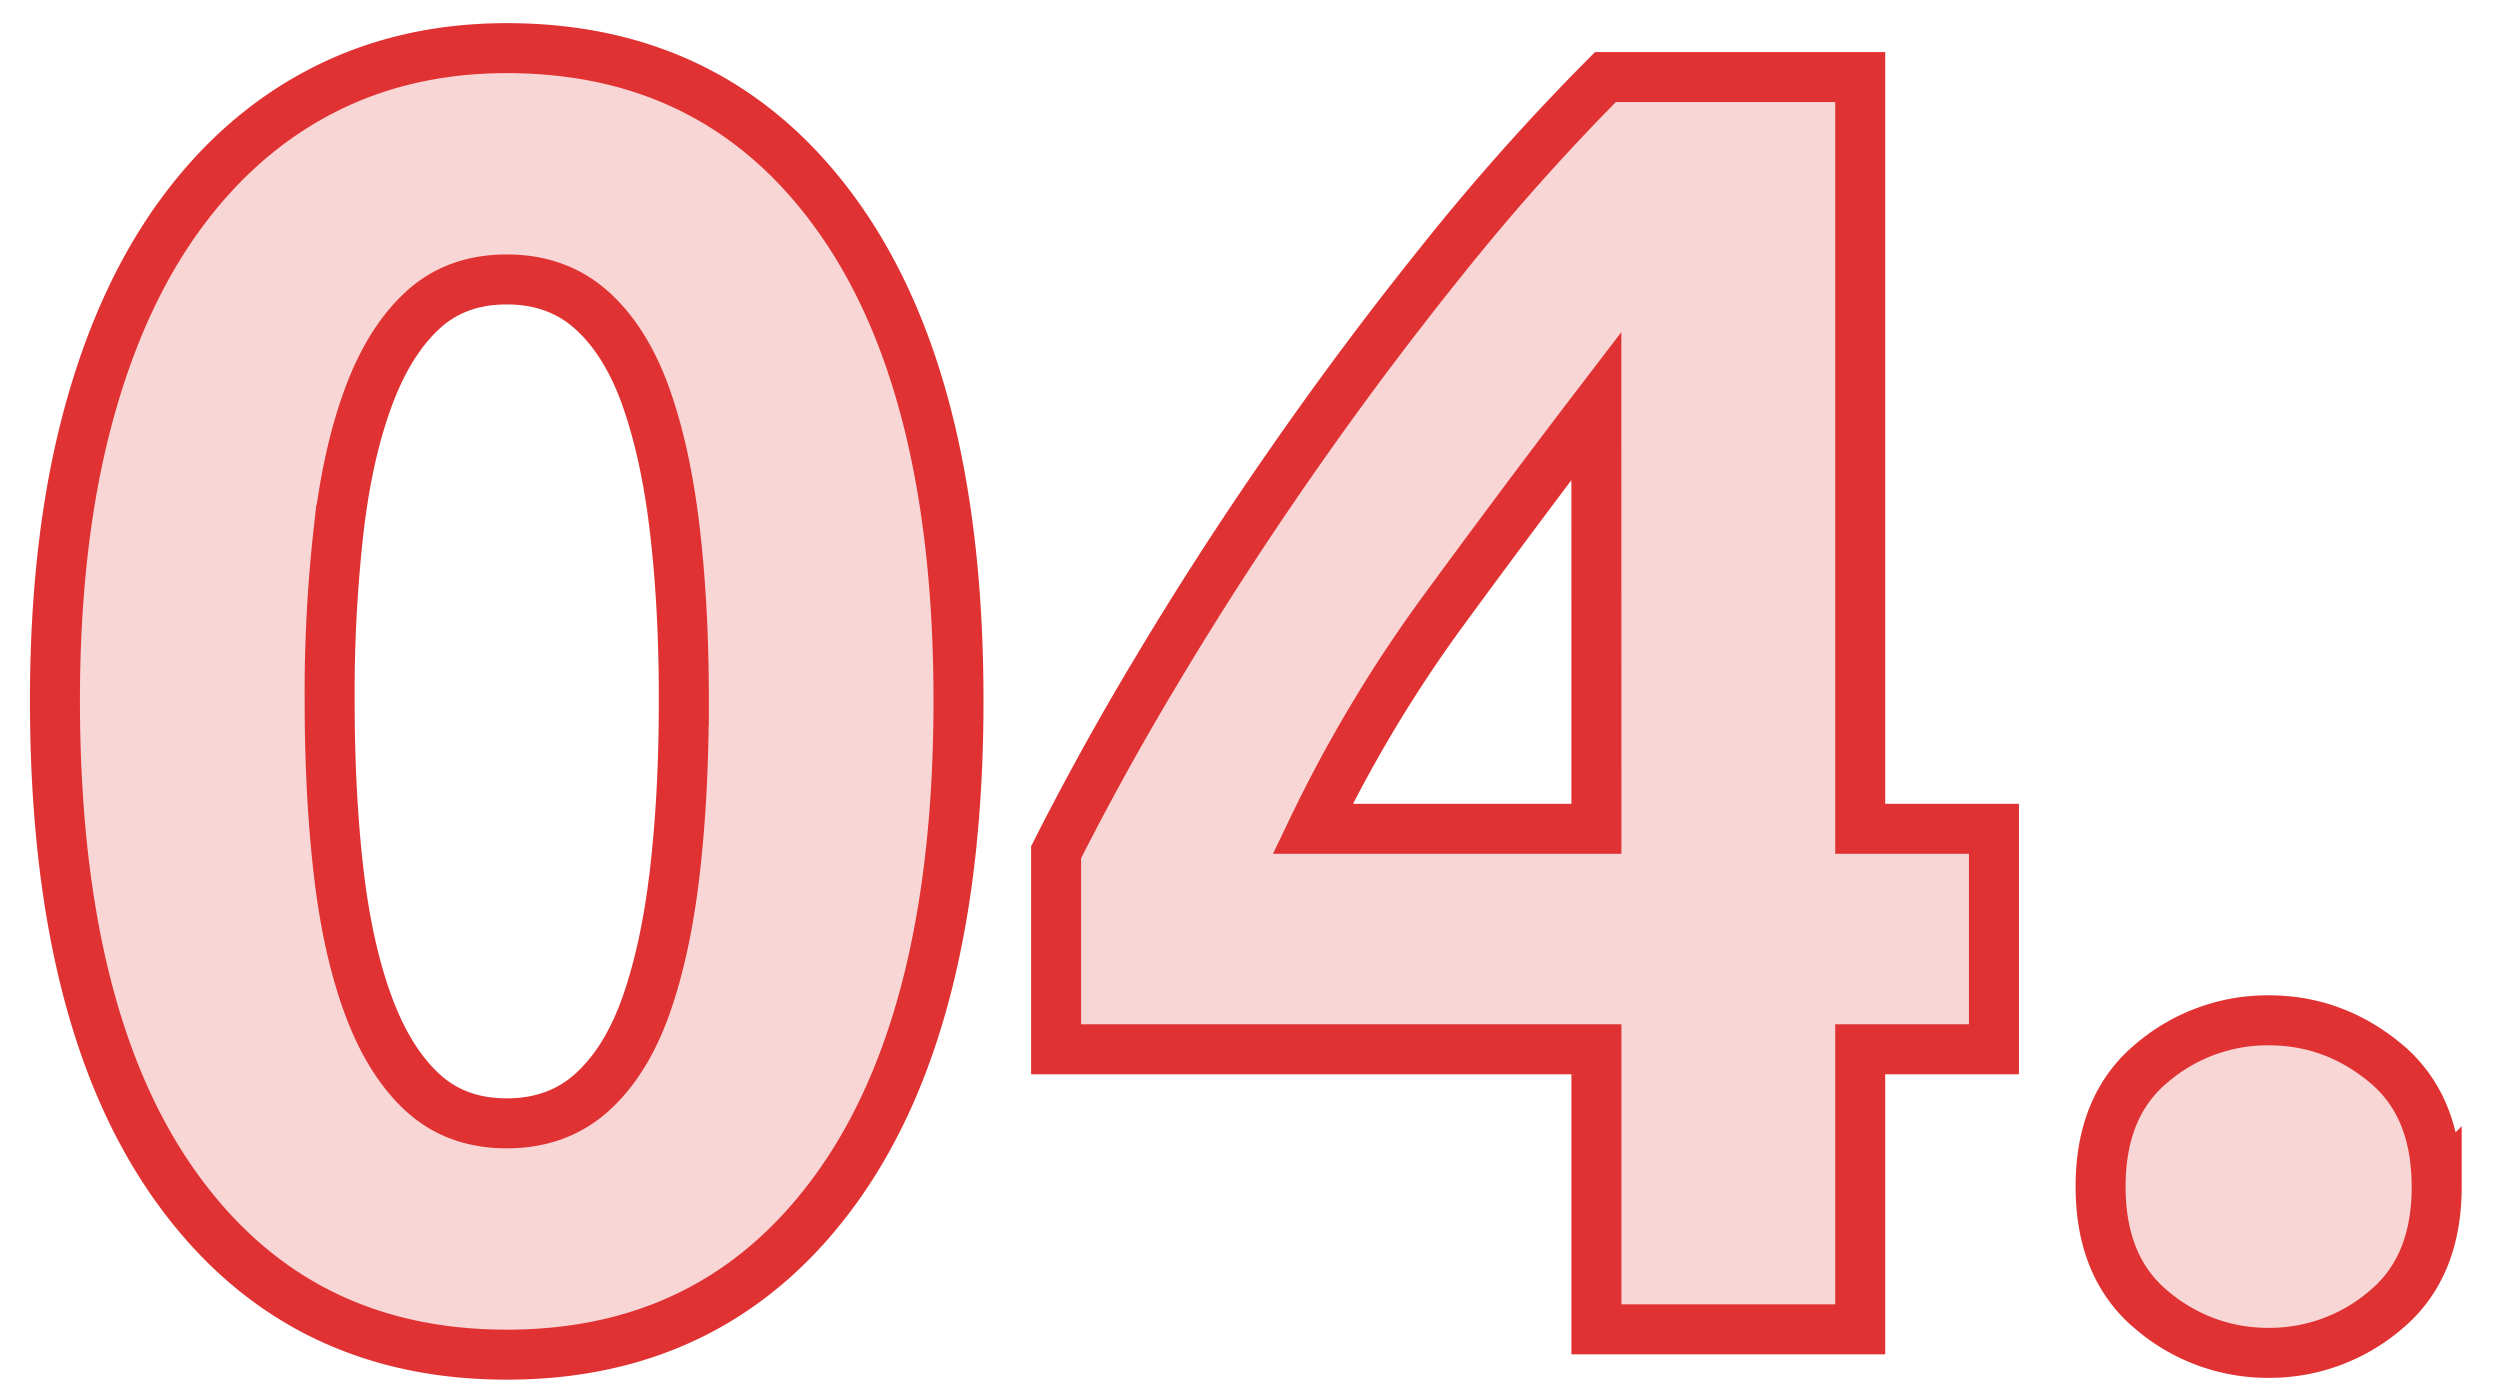
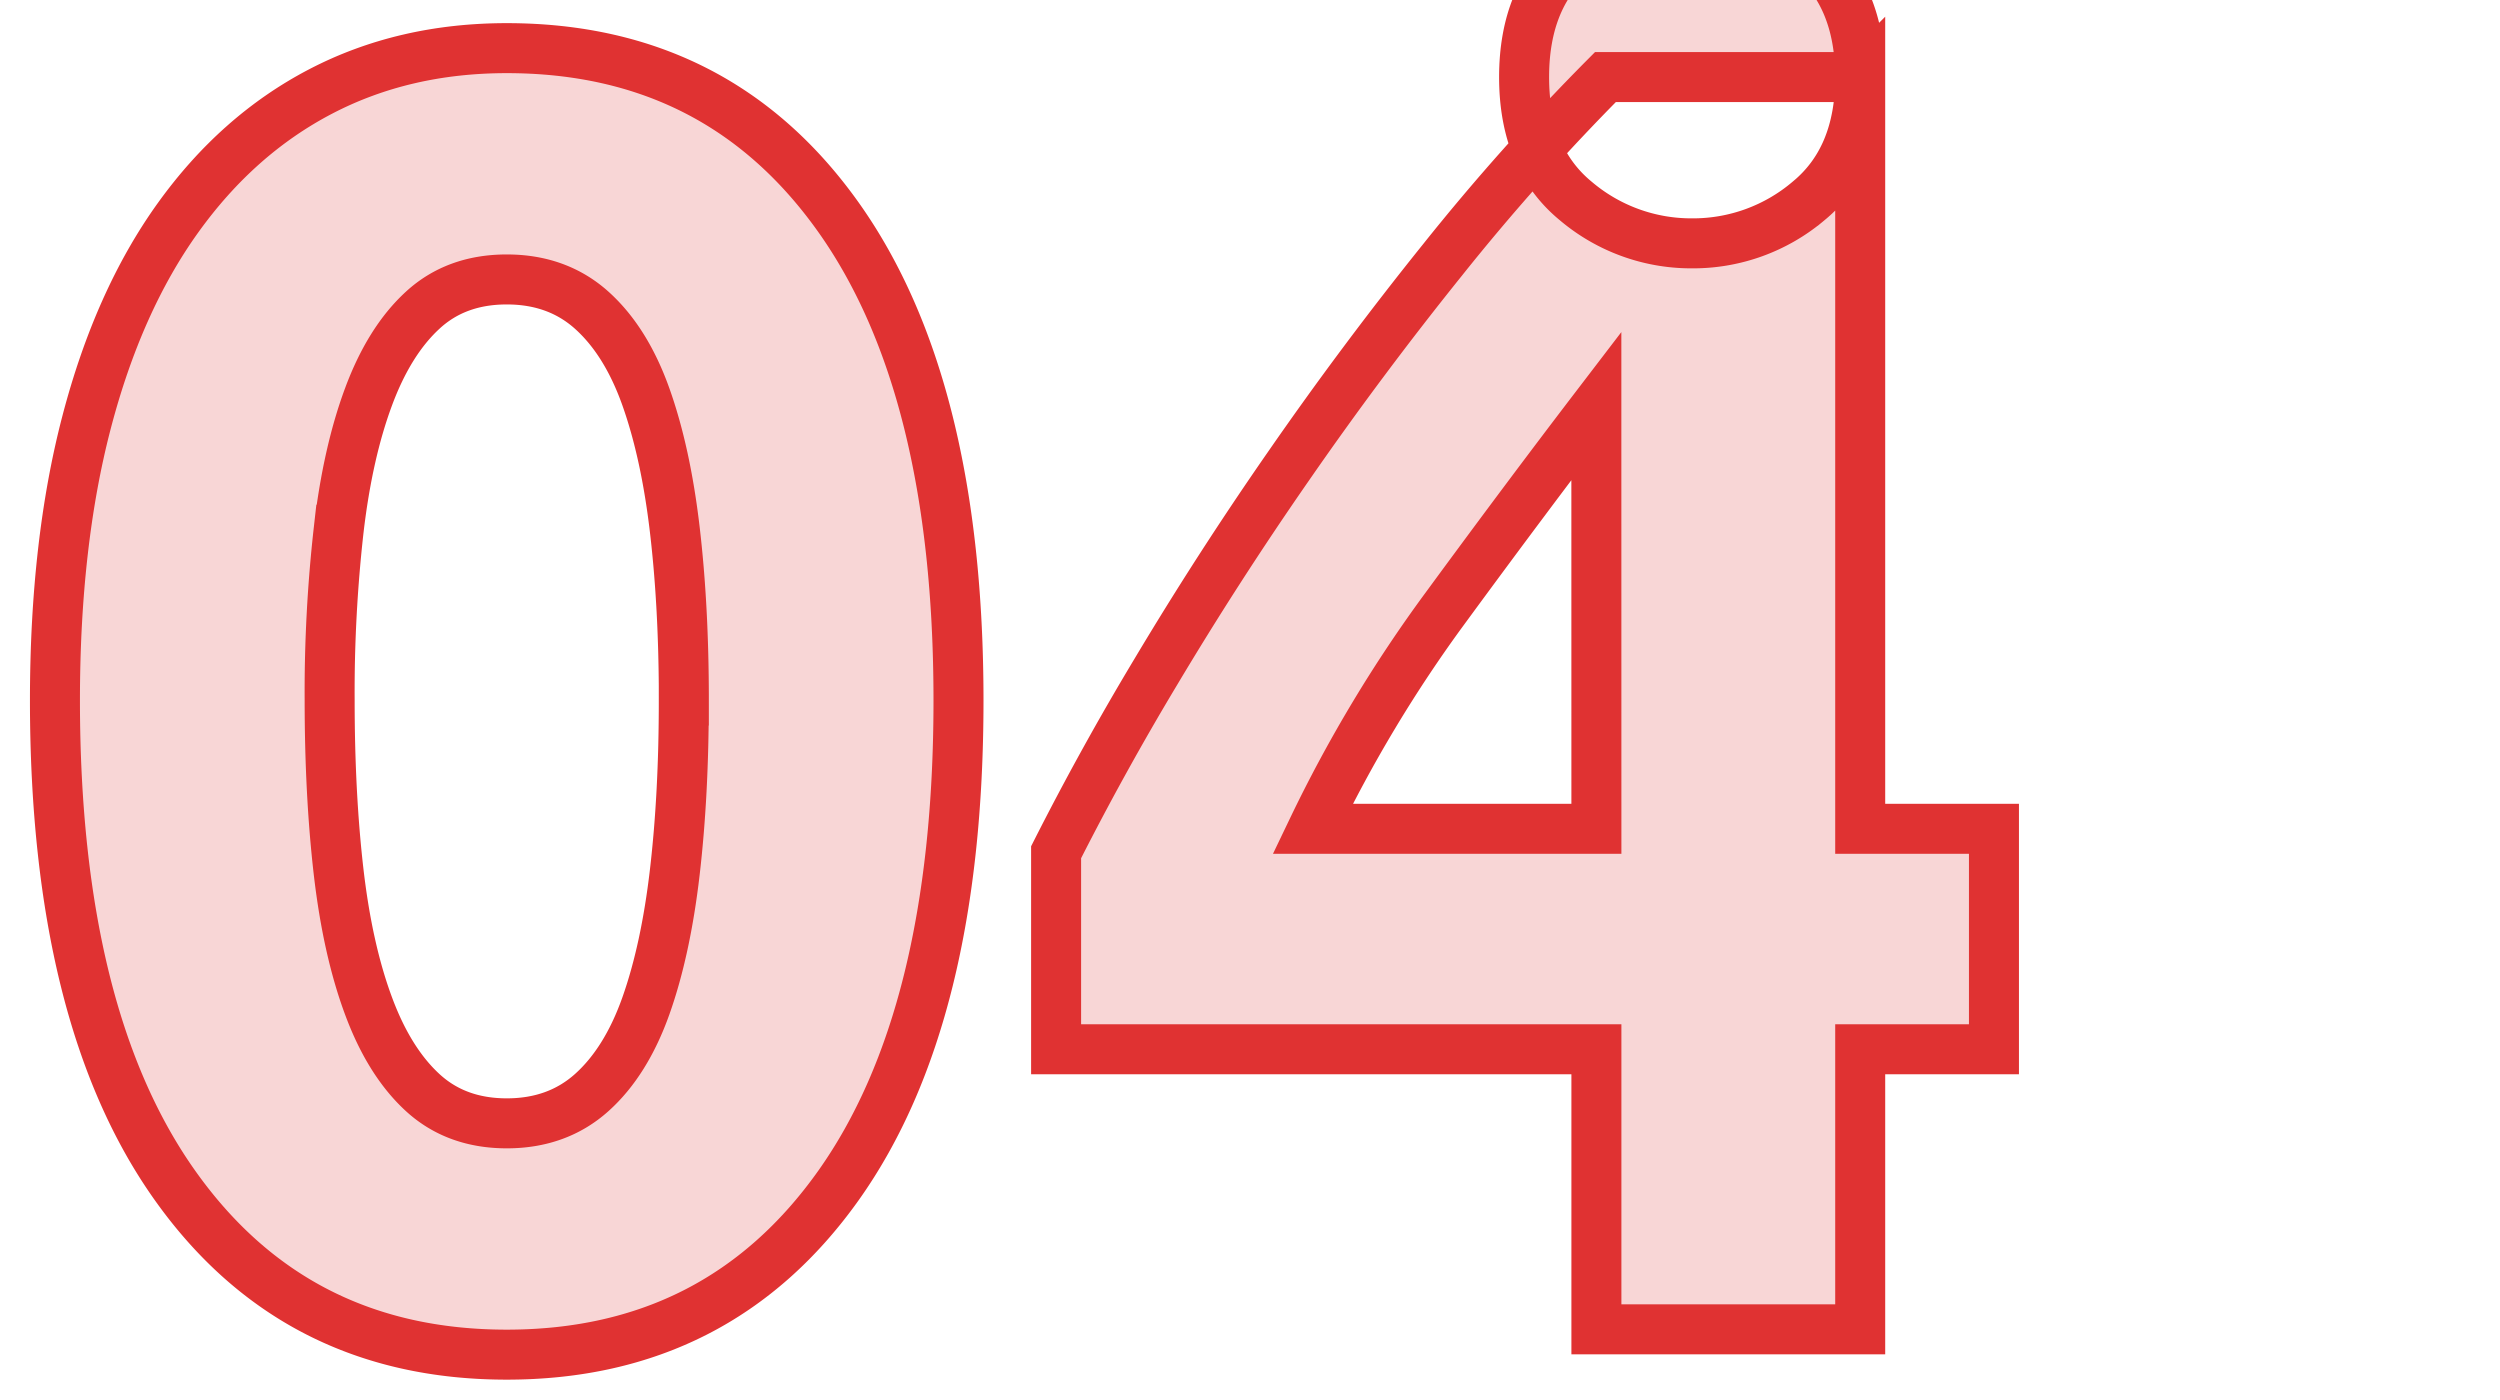
<svg xmlns="http://www.w3.org/2000/svg" width="50" height="28" viewBox="0 0 50 28">
-   <path d="M19.17 14.01q0 6.324-2.403 9.703-2.404 3.38-6.632 3.38-4.23 0-6.632-3.38Q1.1 20.334 1.099 14.01q0-3.145.633-5.566.633-2.422 1.825-4.084Q4.75 2.697 6.412 1.83 8.075.963 10.135.963q4.229 0 6.632 3.379t2.403 9.668Zm-5.493 0q0-1.88-.181-3.416-.18-1.537-.578-2.656t-1.085-1.735q-.686-.614-1.698-.614t-1.68.614q-.67.615-1.085 1.735-.416 1.12-.596 2.656a29 29 0 0 0-.181 3.416q0 1.878.18 3.433.181 1.554.597 2.674.415 1.121 1.084 1.735t1.68.615q1.013 0 1.7-.615.686-.615 1.084-1.735.397-1.12.578-2.674t.18-3.433Zm18.25-5.891q-1.409 1.843-2.999 4.011a27.6 27.6 0 0 0-2.674 4.446h5.674zm5.277-6.578v15.035h2.675v4.409h-2.675v5.602h-5.276v-5.602H21.122v-3.94a57 57 0 0 1 1.987-3.596 71 71 0 0 1 2.657-4.12 72 72 0 0 1 3.09-4.138 45 45 0 0 1 3.253-3.65zm11.53 22.19q0 1.627-1.03 2.476a3.57 3.57 0 0 1-2.332.85 3.57 3.57 0 0 1-2.33-.85q-1.03-.849-1.03-2.475t1.03-2.476a3.57 3.57 0 0 1 2.33-.85q1.302 0 2.331.85 1.03.849 1.03 2.476Z" fill="#E03232" stroke="#E03232" fill-rule="evenodd" fill-opacity=".2" />
+   <path d="M19.17 14.01q0 6.324-2.403 9.703-2.404 3.38-6.632 3.38-4.23 0-6.632-3.38Q1.1 20.334 1.099 14.01q0-3.145.633-5.566.633-2.422 1.825-4.084Q4.75 2.697 6.412 1.83 8.075.963 10.135.963q4.229 0 6.632 3.379t2.403 9.668Zm-5.493 0q0-1.88-.181-3.416-.18-1.537-.578-2.656t-1.085-1.735q-.686-.614-1.698-.614t-1.68.614q-.67.615-1.085 1.735-.416 1.12-.596 2.656a29 29 0 0 0-.181 3.416q0 1.878.18 3.433.181 1.554.597 2.674.415 1.121 1.084 1.735t1.68.615q1.013 0 1.7-.615.686-.615 1.084-1.735.397-1.12.578-2.674t.18-3.433Zm18.25-5.891q-1.409 1.843-2.999 4.011a27.6 27.6 0 0 0-2.674 4.446h5.674zm5.277-6.578v15.035h2.675v4.409h-2.675v5.602h-5.276v-5.602H21.122v-3.94a57 57 0 0 1 1.987-3.596 71 71 0 0 1 2.657-4.12 72 72 0 0 1 3.09-4.138 45 45 0 0 1 3.253-3.65zq0 1.627-1.03 2.476a3.57 3.57 0 0 1-2.332.85 3.57 3.57 0 0 1-2.33-.85q-1.03-.849-1.03-2.475t1.03-2.476a3.57 3.57 0 0 1 2.33-.85q1.302 0 2.331.85 1.03.849 1.03 2.476Z" fill="#E03232" stroke="#E03232" fill-rule="evenodd" fill-opacity=".2" />
</svg>